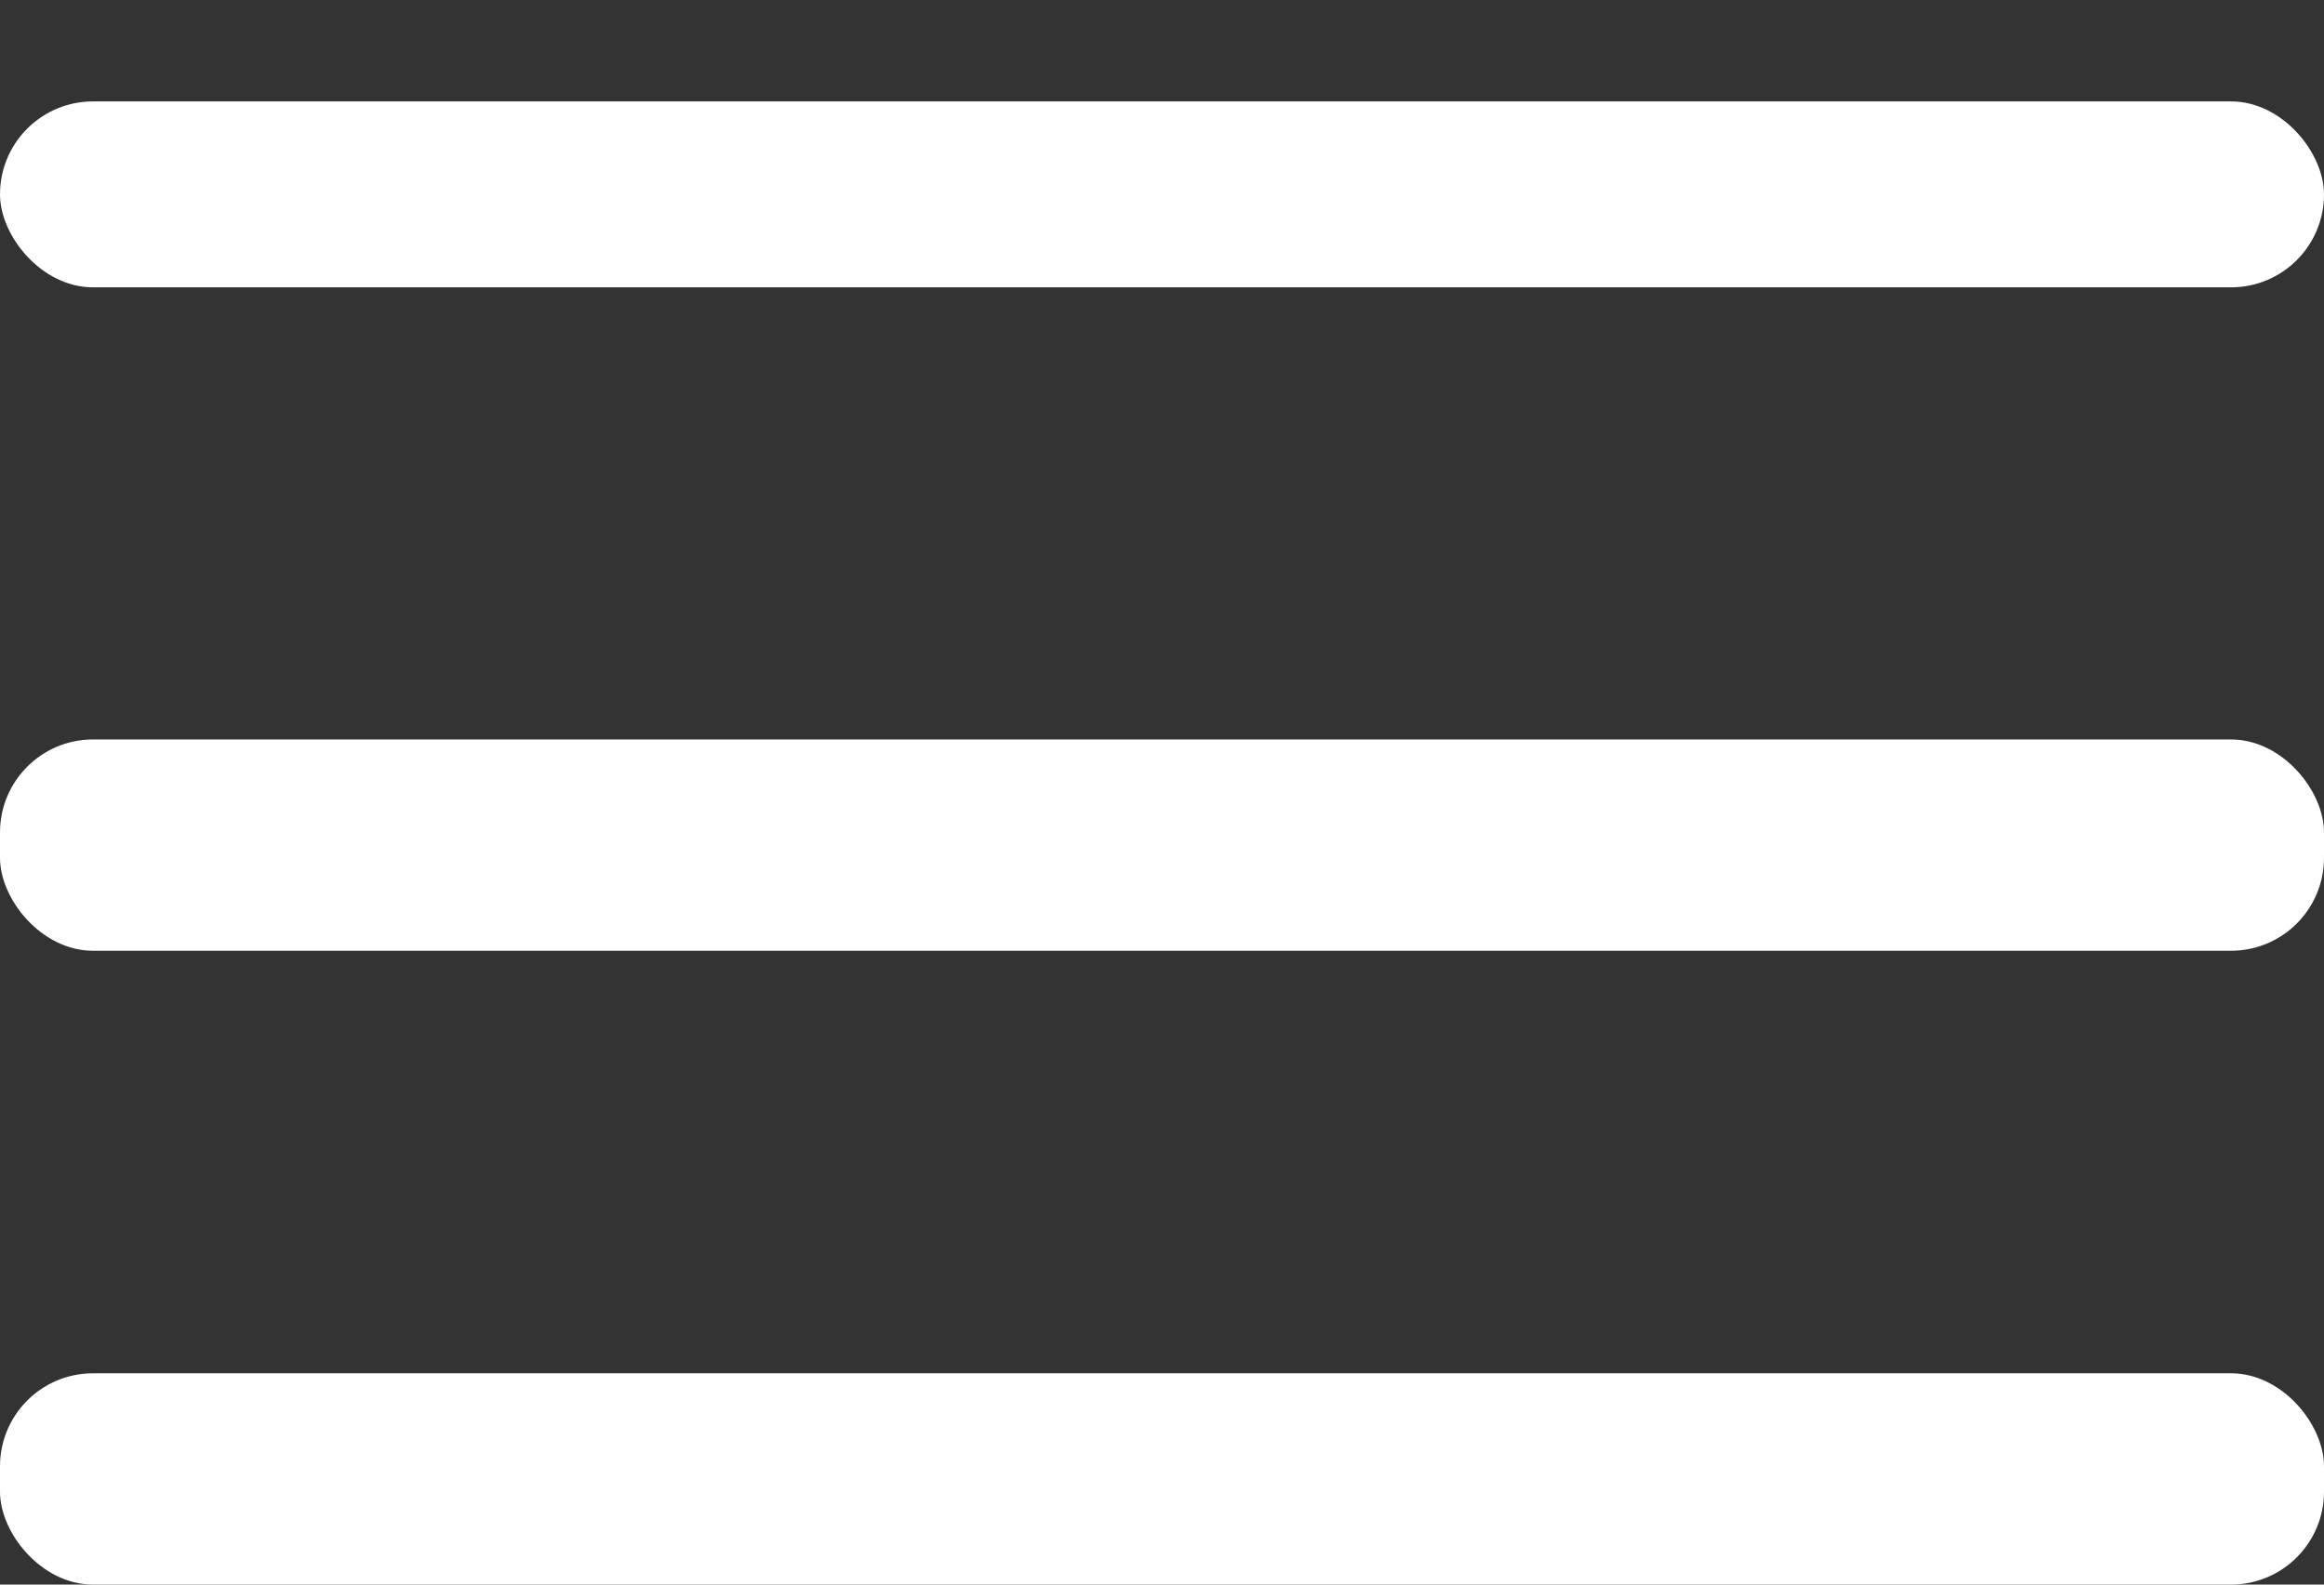
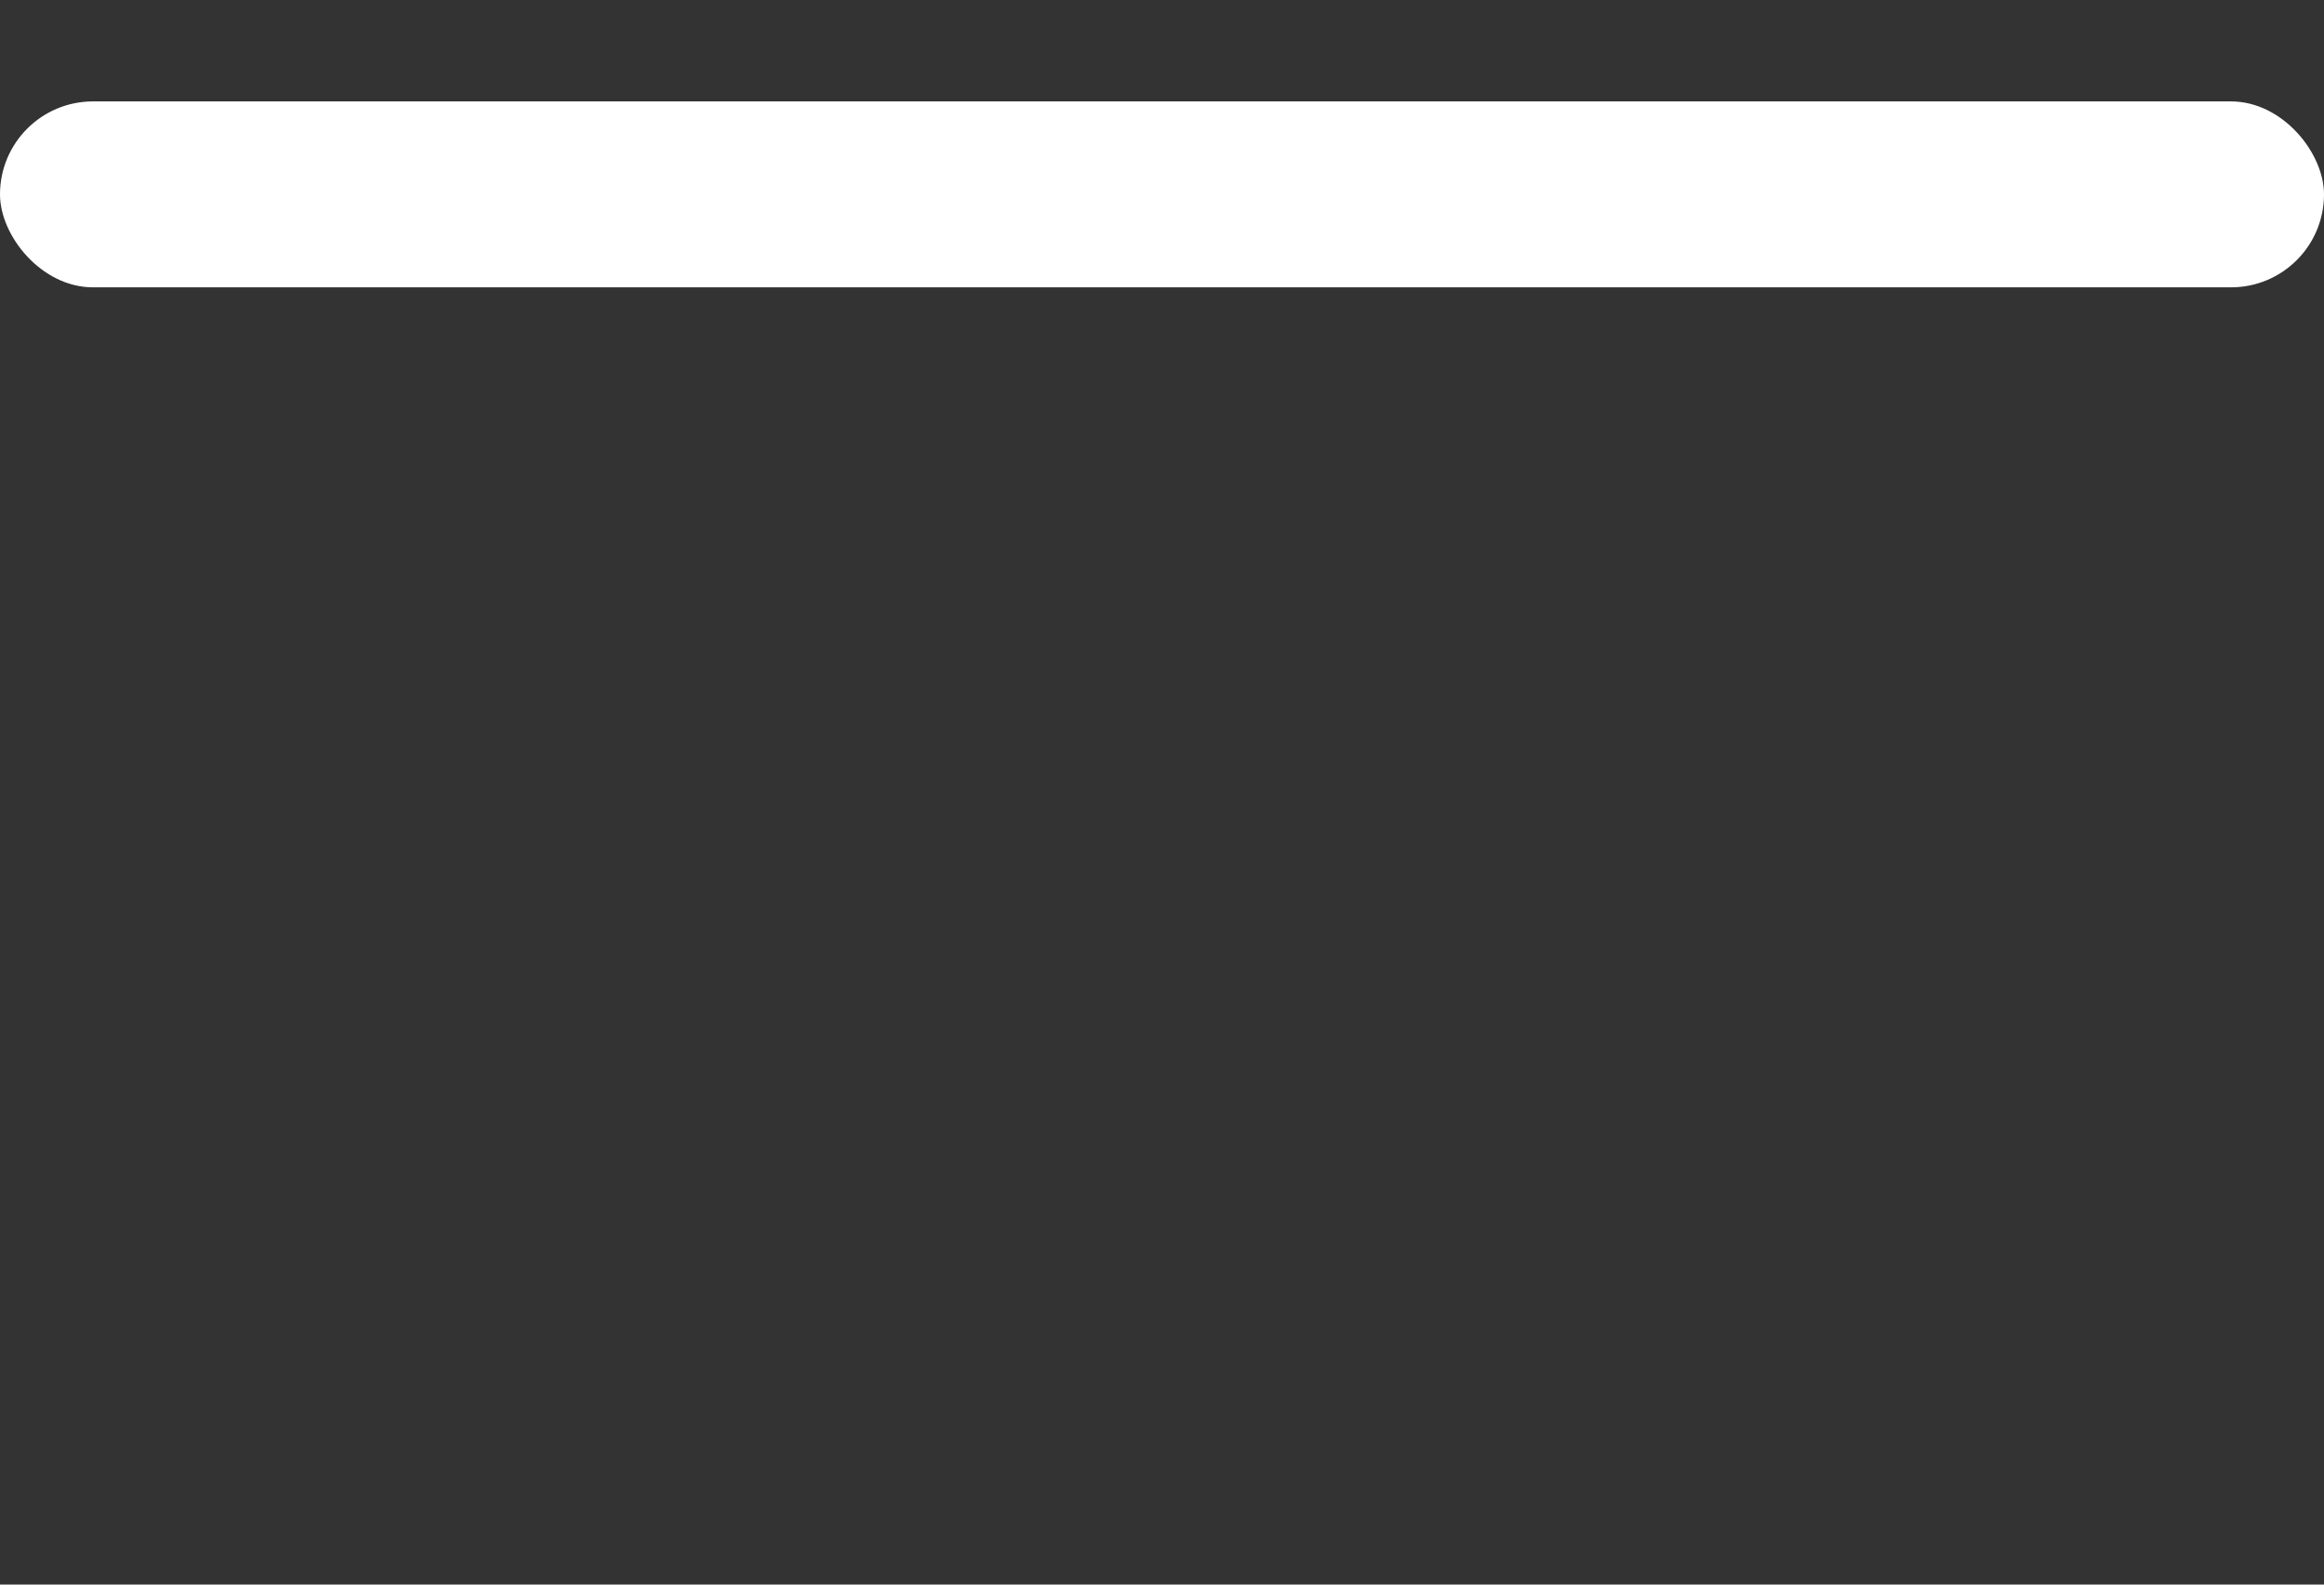
<svg xmlns="http://www.w3.org/2000/svg" width="22" height="15" viewBox="0 0 22 15" fill="none">
  <rect x="0" y="0" width="22" height="15" fill="#333333" stroke="none" />
  <rect y="0.96" width="22" height="1.76" rx="0.88" fill="white" />
-   <rect y="7" width="22" height="2" rx="0.88" fill="white" />
-   <rect y="13" width="22" height="2" rx="0.88" fill="white" />
</svg>